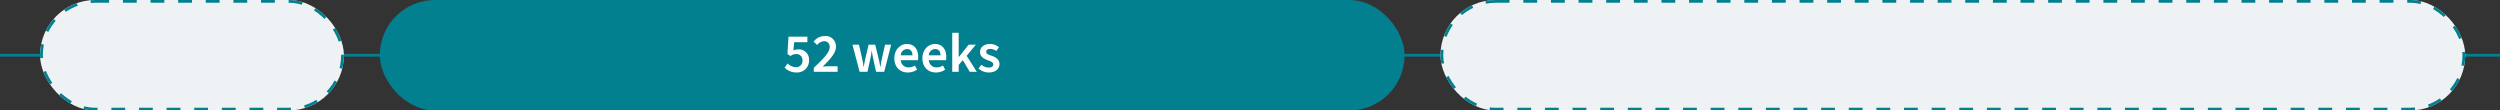
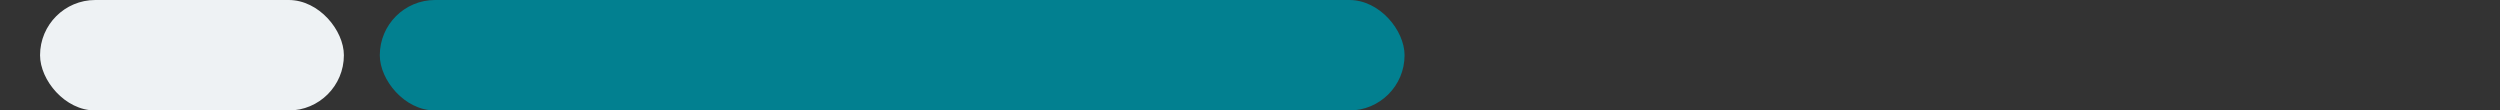
<svg xmlns="http://www.w3.org/2000/svg" width="905.086" height="40" viewBox="0 0 905.086 40">
  <rect x="0" y="0" width="905.086" height="40" fill="#333333" stroke="none" />
  <g id="Group_2671" data-name="Group 2671" transform="translate(-8.5 -291)">
-     <path id="Path_122" data-name="Path 122" d="M905.086,0H0" transform="translate(8.5 311)" fill="none" stroke="#028090" stroke-width="1" />
    <g id="_52_weeks" data-name="52 weeks" transform="translate(146 291)">
      <rect id="Rectangle_46" data-name="Rectangle 46" width="371" height="40" rx="20" fill="#028090" />
-       <path id="Path_833" data-name="Path 833" d="M25.9,20.24a4.293,4.293,0,0,0,4.5-4.38,3.7,3.7,0,0,0-4-3.98,3.57,3.57,0,0,0-1.66.4l.28-3H29.8v-2H22.96l-.38,6.28,1.12.72a3.223,3.223,0,0,1,2.02-.7,2.144,2.144,0,0,1,2.3,2.34,2.262,2.262,0,0,1-2.42,2.4,4.256,4.256,0,0,1-2.96-1.36l-1.08,1.52A5.839,5.839,0,0,0,25.9,20.24ZM32.12,20h8.62V18H37.48c-.62,0-1.46.06-2.14.12,2.64-2.64,4.8-4.82,4.8-7.2A3.729,3.729,0,0,0,36.1,7.04a5.106,5.106,0,0,0-4.04,2.02l1.26,1.24a3.494,3.494,0,0,1,2.46-1.38,1.937,1.937,0,0,1,2.08,2.16c0,1.9-2.26,4.22-5.74,7.46Zm16.6,0h2.84l1-4.56a23.685,23.685,0,0,0,.5-2.96h.08c.18,1.28.34,2.08.54,2.96l1,4.56h2.94l2.5-9.82h-2.2l-1.16,5.1c-.2.88-.32,1.76-.5,2.92h-.08c-.18-1.16-.36-2.04-.58-2.92l-1.24-5.1h-2.4l-1.2,5.1c-.2.88-.36,1.76-.54,2.92h-.08a27.391,27.391,0,0,0-.5-2.92l-1.16-5.1H46.12Zm17.4.24a5.714,5.714,0,0,0,3.4-1.04l-.8-1.48a4.125,4.125,0,0,1-2.28.68,2.745,2.745,0,0,1-2.84-2.6h6.2a5.288,5.288,0,0,0,.12-1.2c0-2.76-1.44-4.68-4.1-4.68-2.3,0-4.54,1.96-4.54,5.16C61.28,18.36,63.4,20.24,66.12,20.24Zm-2.52-6.2a2.348,2.348,0,0,1,2.28-2.28c1.28,0,1.96.84,1.96,2.28Zm12.68,6.2a5.714,5.714,0,0,0,3.4-1.04l-.8-1.48a4.125,4.125,0,0,1-2.28.68,2.745,2.745,0,0,1-2.84-2.6h6.2a5.288,5.288,0,0,0,.12-1.2c0-2.76-1.44-4.68-4.1-4.68-2.3,0-4.54,1.96-4.54,5.16C71.44,18.36,73.56,20.24,76.28,20.24Zm-2.52-6.2a2.348,2.348,0,0,1,2.28-2.28c1.28,0,1.96.84,1.96,2.28ZM82.24,20h2.34V17.48l1.5-1.7L88.58,20h2.56l-3.68-5.8,3.34-4.04H88.2L84.66,14.6h-.08V5.88H82.24Zm13.24.24c2.5,0,3.86-1.36,3.86-3.06s-1.34-2.48-2.86-3c-1.24-.42-1.94-.7-1.94-1.42,0-.58.44-1.06,1.42-1.06a3.583,3.583,0,0,1,2.2.76l1.02-1.34a4.967,4.967,0,0,0-3.28-1.2c-2.2,0-3.6,1.24-3.6,2.96,0,1.56,1.32,2.38,2.74,2.9,1.1.4,2.06.72,2.06,1.54,0,.66-.5,1.14-1.54,1.14a4.2,4.2,0,0,1-2.76-1L91.76,18.8A5.479,5.479,0,0,0,95.48,20.24Z" transform="translate(125 6)" fill="#fff" />
    </g>
    <g id="Rectangle_1466" data-name="Rectangle 1466" transform="translate(23 291)" fill="#eef2f4" stroke="#028090" stroke-width="1" stroke-dasharray="5">
      <rect width="110" height="40" rx="20" stroke="none" />
-       <rect x="0.5" y="0.5" width="109" height="39" rx="19.5" fill="none" />
    </g>
    <g id="Rectangle_1467" data-name="Rectangle 1467" transform="translate(530 291)" fill="#eef2f4" stroke="#028090" stroke-width="1" stroke-dasharray="5">
-       <rect width="371" height="40" rx="20" stroke="none" />
-       <rect x="0.5" y="0.5" width="370" height="39" rx="19.5" fill="none" />
-     </g>
+       </g>
  </g>
</svg>